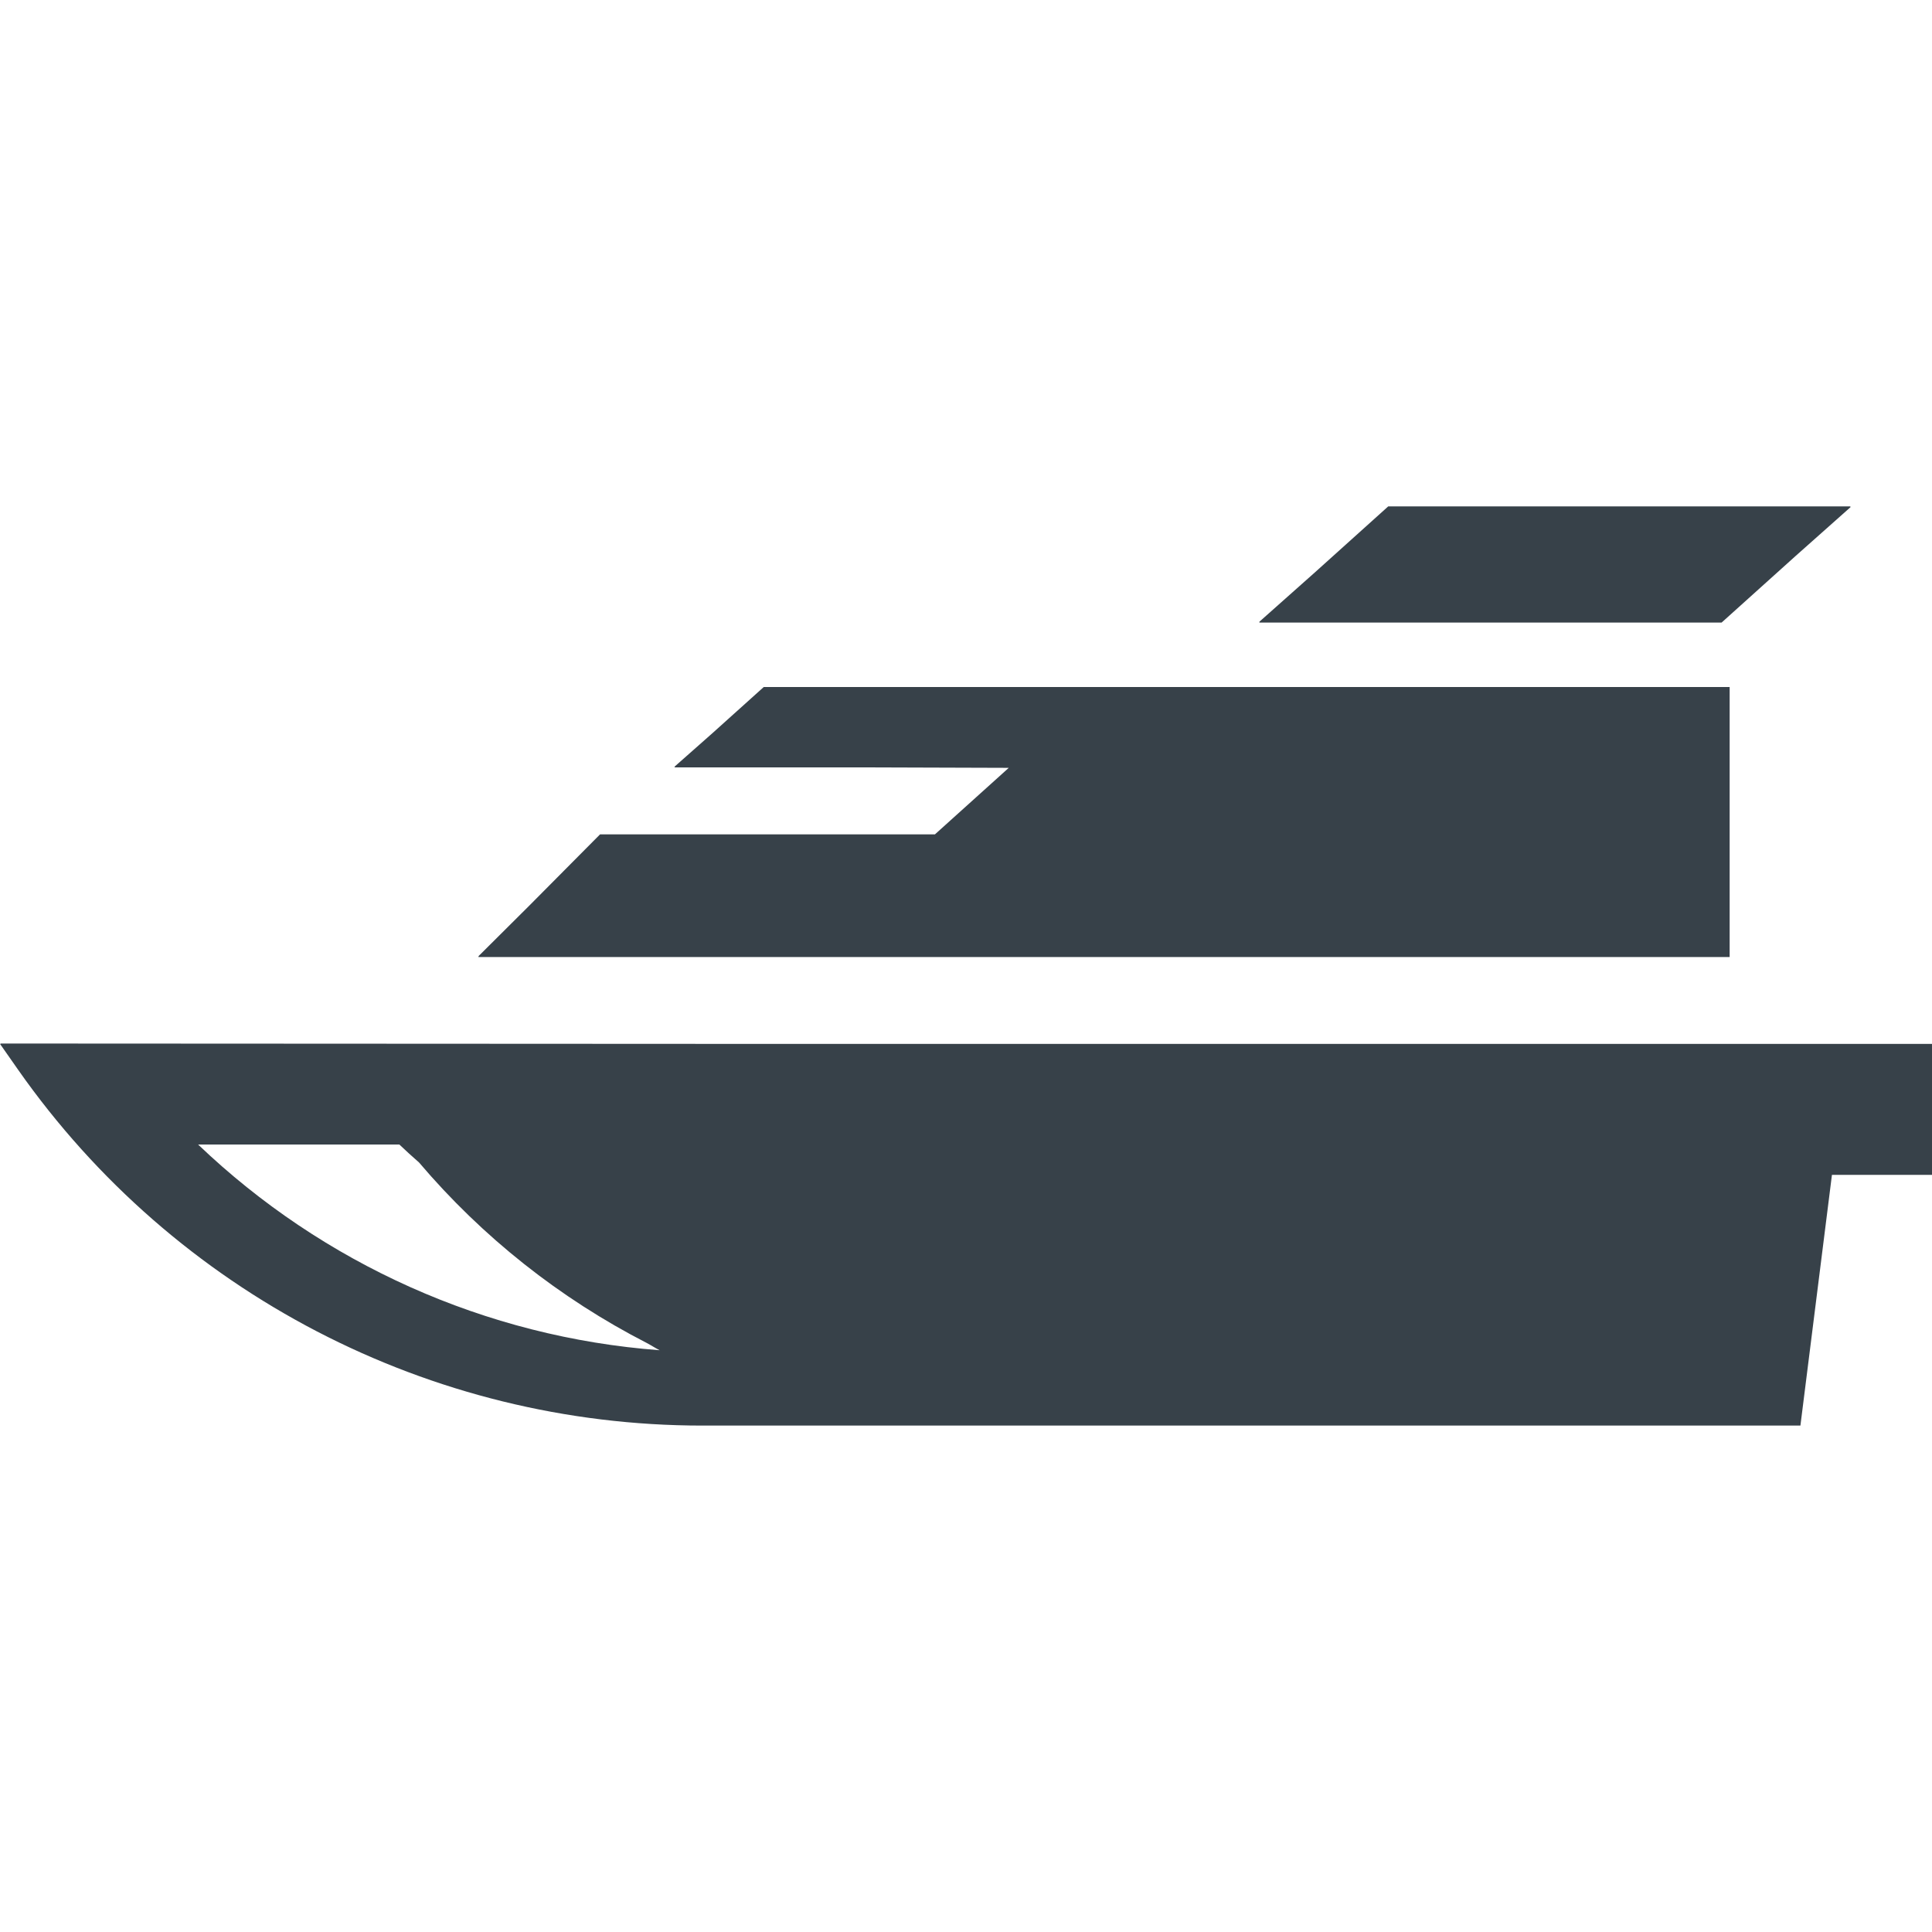
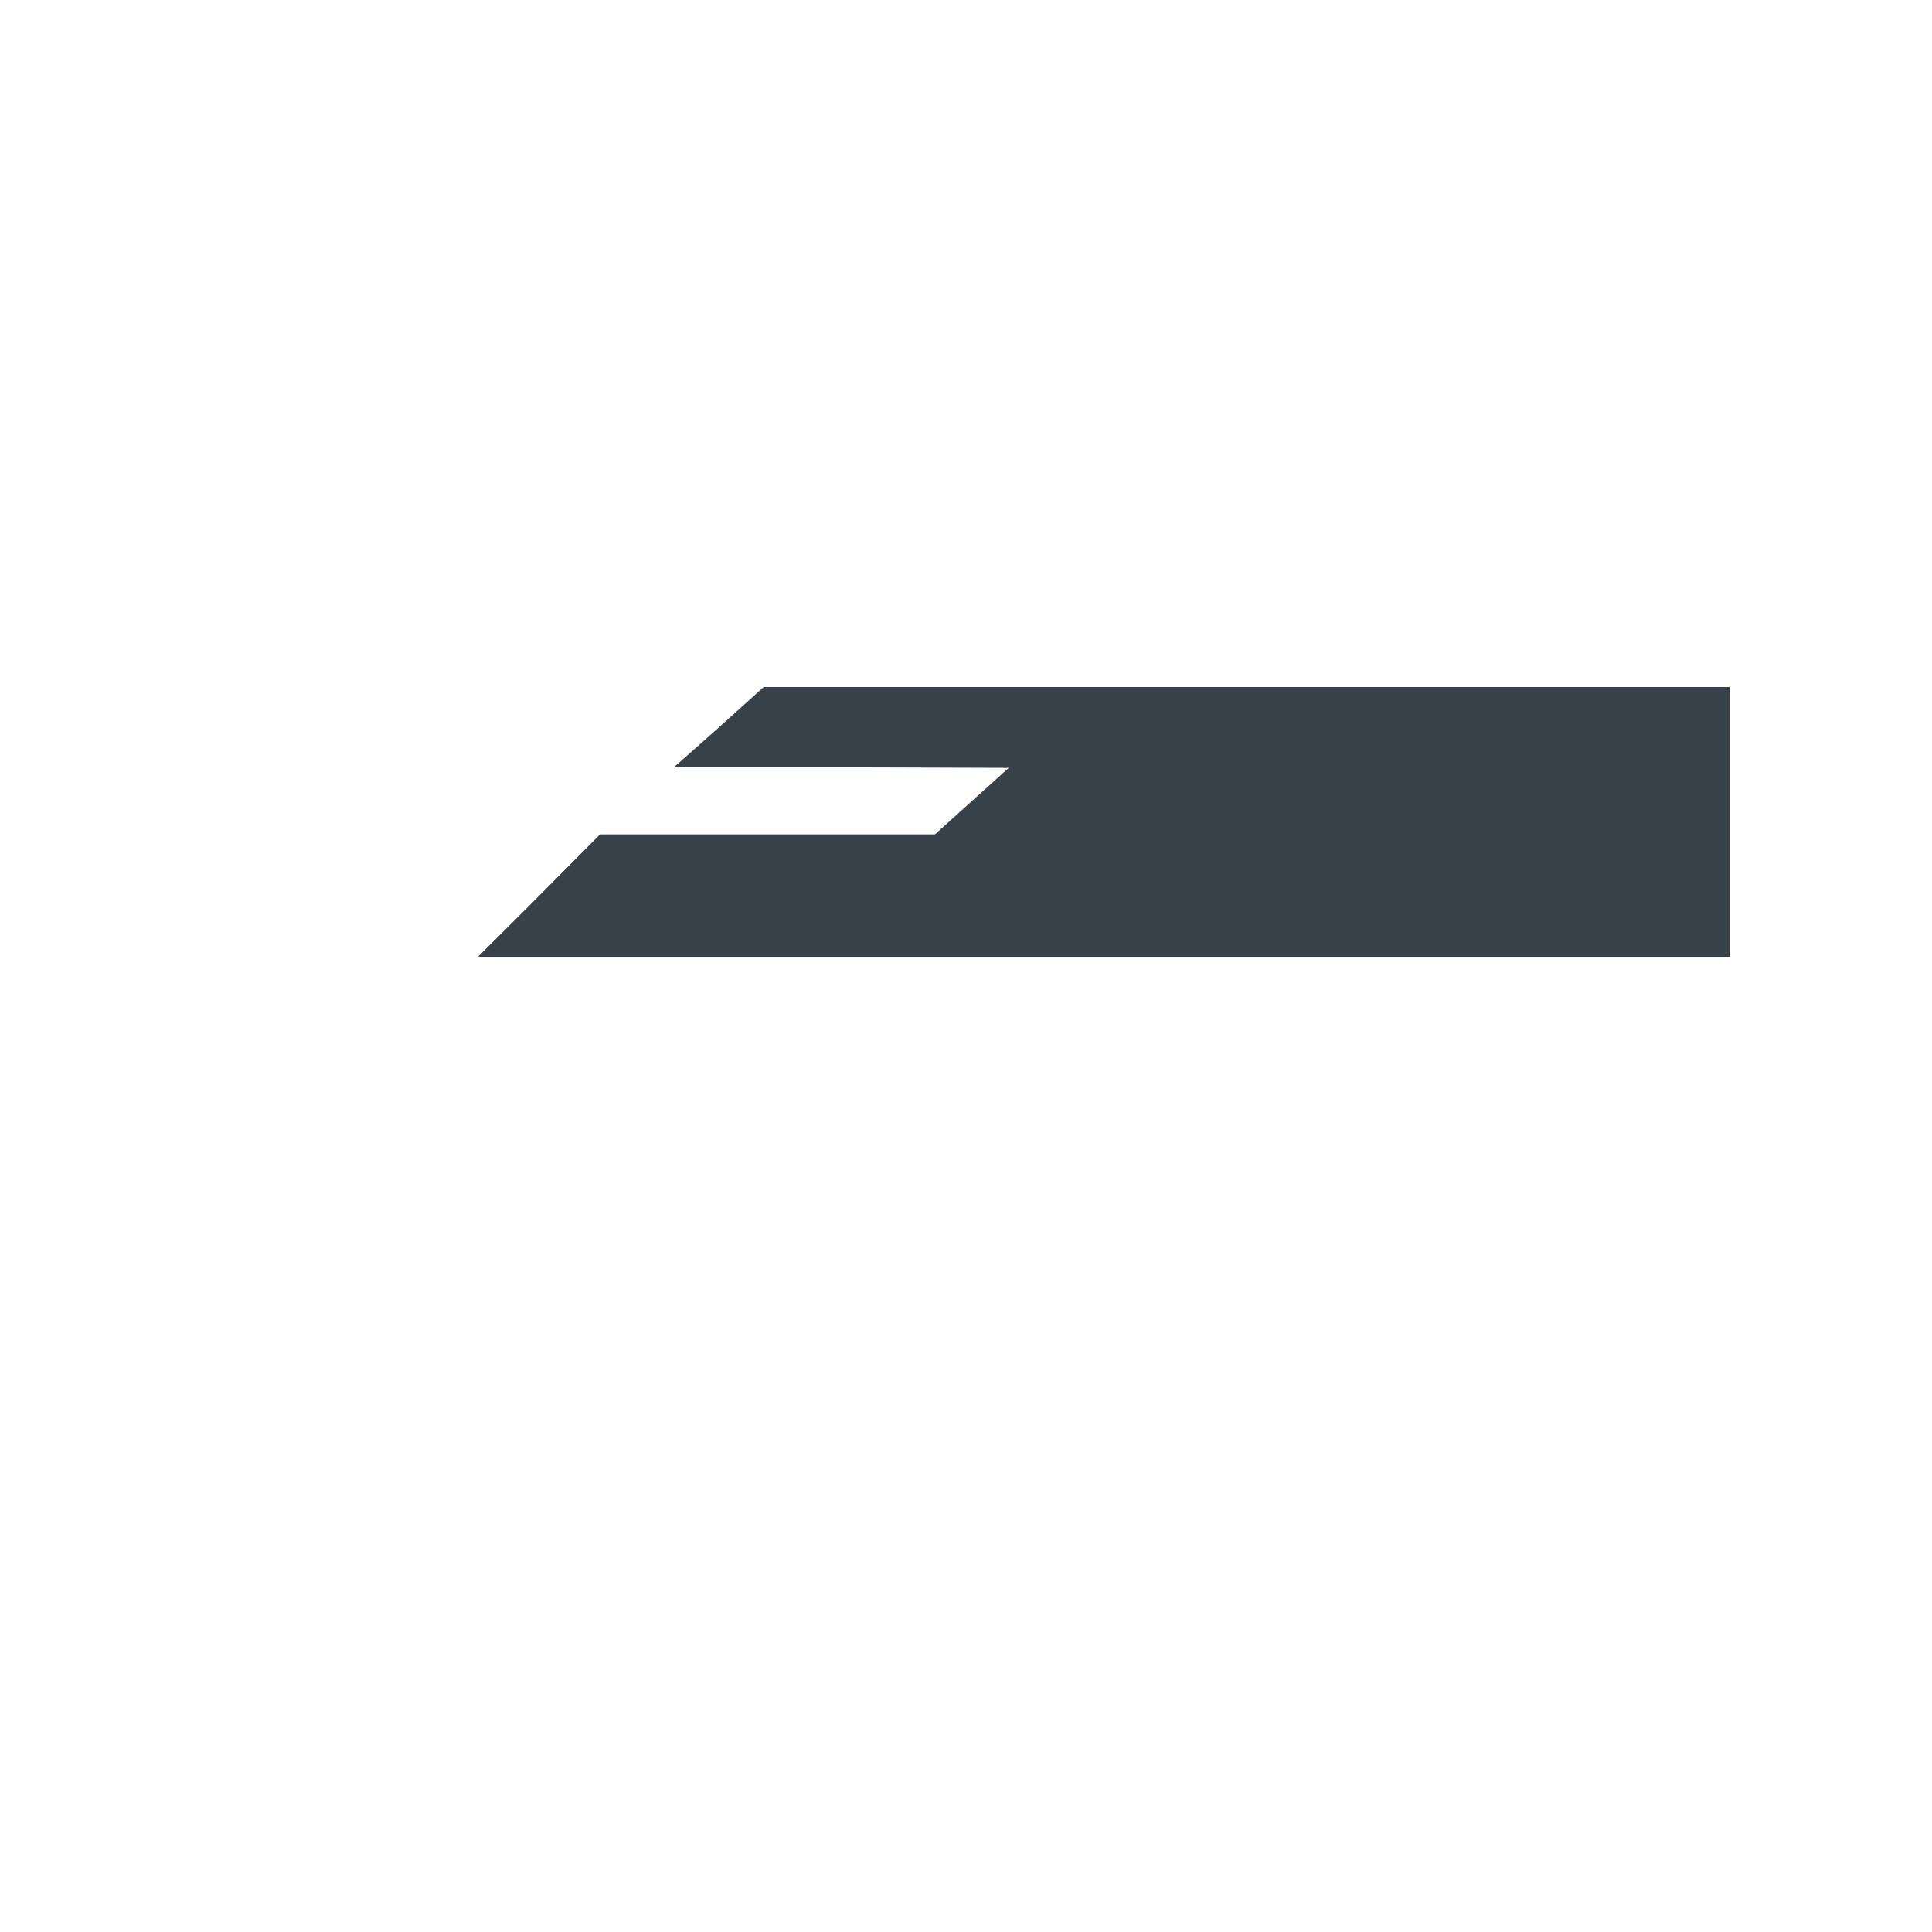
<svg xmlns="http://www.w3.org/2000/svg" version="1.1" id="_x31_0" x="0px" y="0px" viewBox="0 0 512 512" style="enable-background:new 0 0 512 512;" xml:space="preserve">
  <style type="text/css">
	.st0{fill:#374149;}
</style>
  <g>
-     <path class="st0" d="M188.61,276.639L0.133,276.545l0.062,0.094H0l4.828,6.898c41.461,59.086,109.129,94.258,181.321,94.258h290.98   l8.355-66.441H512v-34.715H188.61z M52.496,303.307h53.336c1.687,1.61,3.45,3.218,5.211,4.754   c16.781,19.758,37.312,36.016,60.355,47.844c1.16,0.61,2.242,1.332,3.414,1.922C128.742,354.377,85.512,334.873,52.496,303.307z" />
    <polygon class="st0" points="126.894,253.467 126.734,253.627 458.375,253.627 458.375,182.068 202.398,182.068 188.871,194.236    178.718,203.209 178.894,203.209 178.718,203.365 229.359,203.365 267.332,203.487 247.766,221.116 159.019,221.116    140.164,240.104 126.734,253.467  " />
-     <polygon class="st0" points="333.863,164.822 333.683,164.983 456.246,164.983 475.832,147.357 490.453,134.365 490.274,134.365    490.45,134.205 367.89,134.205 348.434,151.713 333.683,164.822  " />
  </g>
</svg>